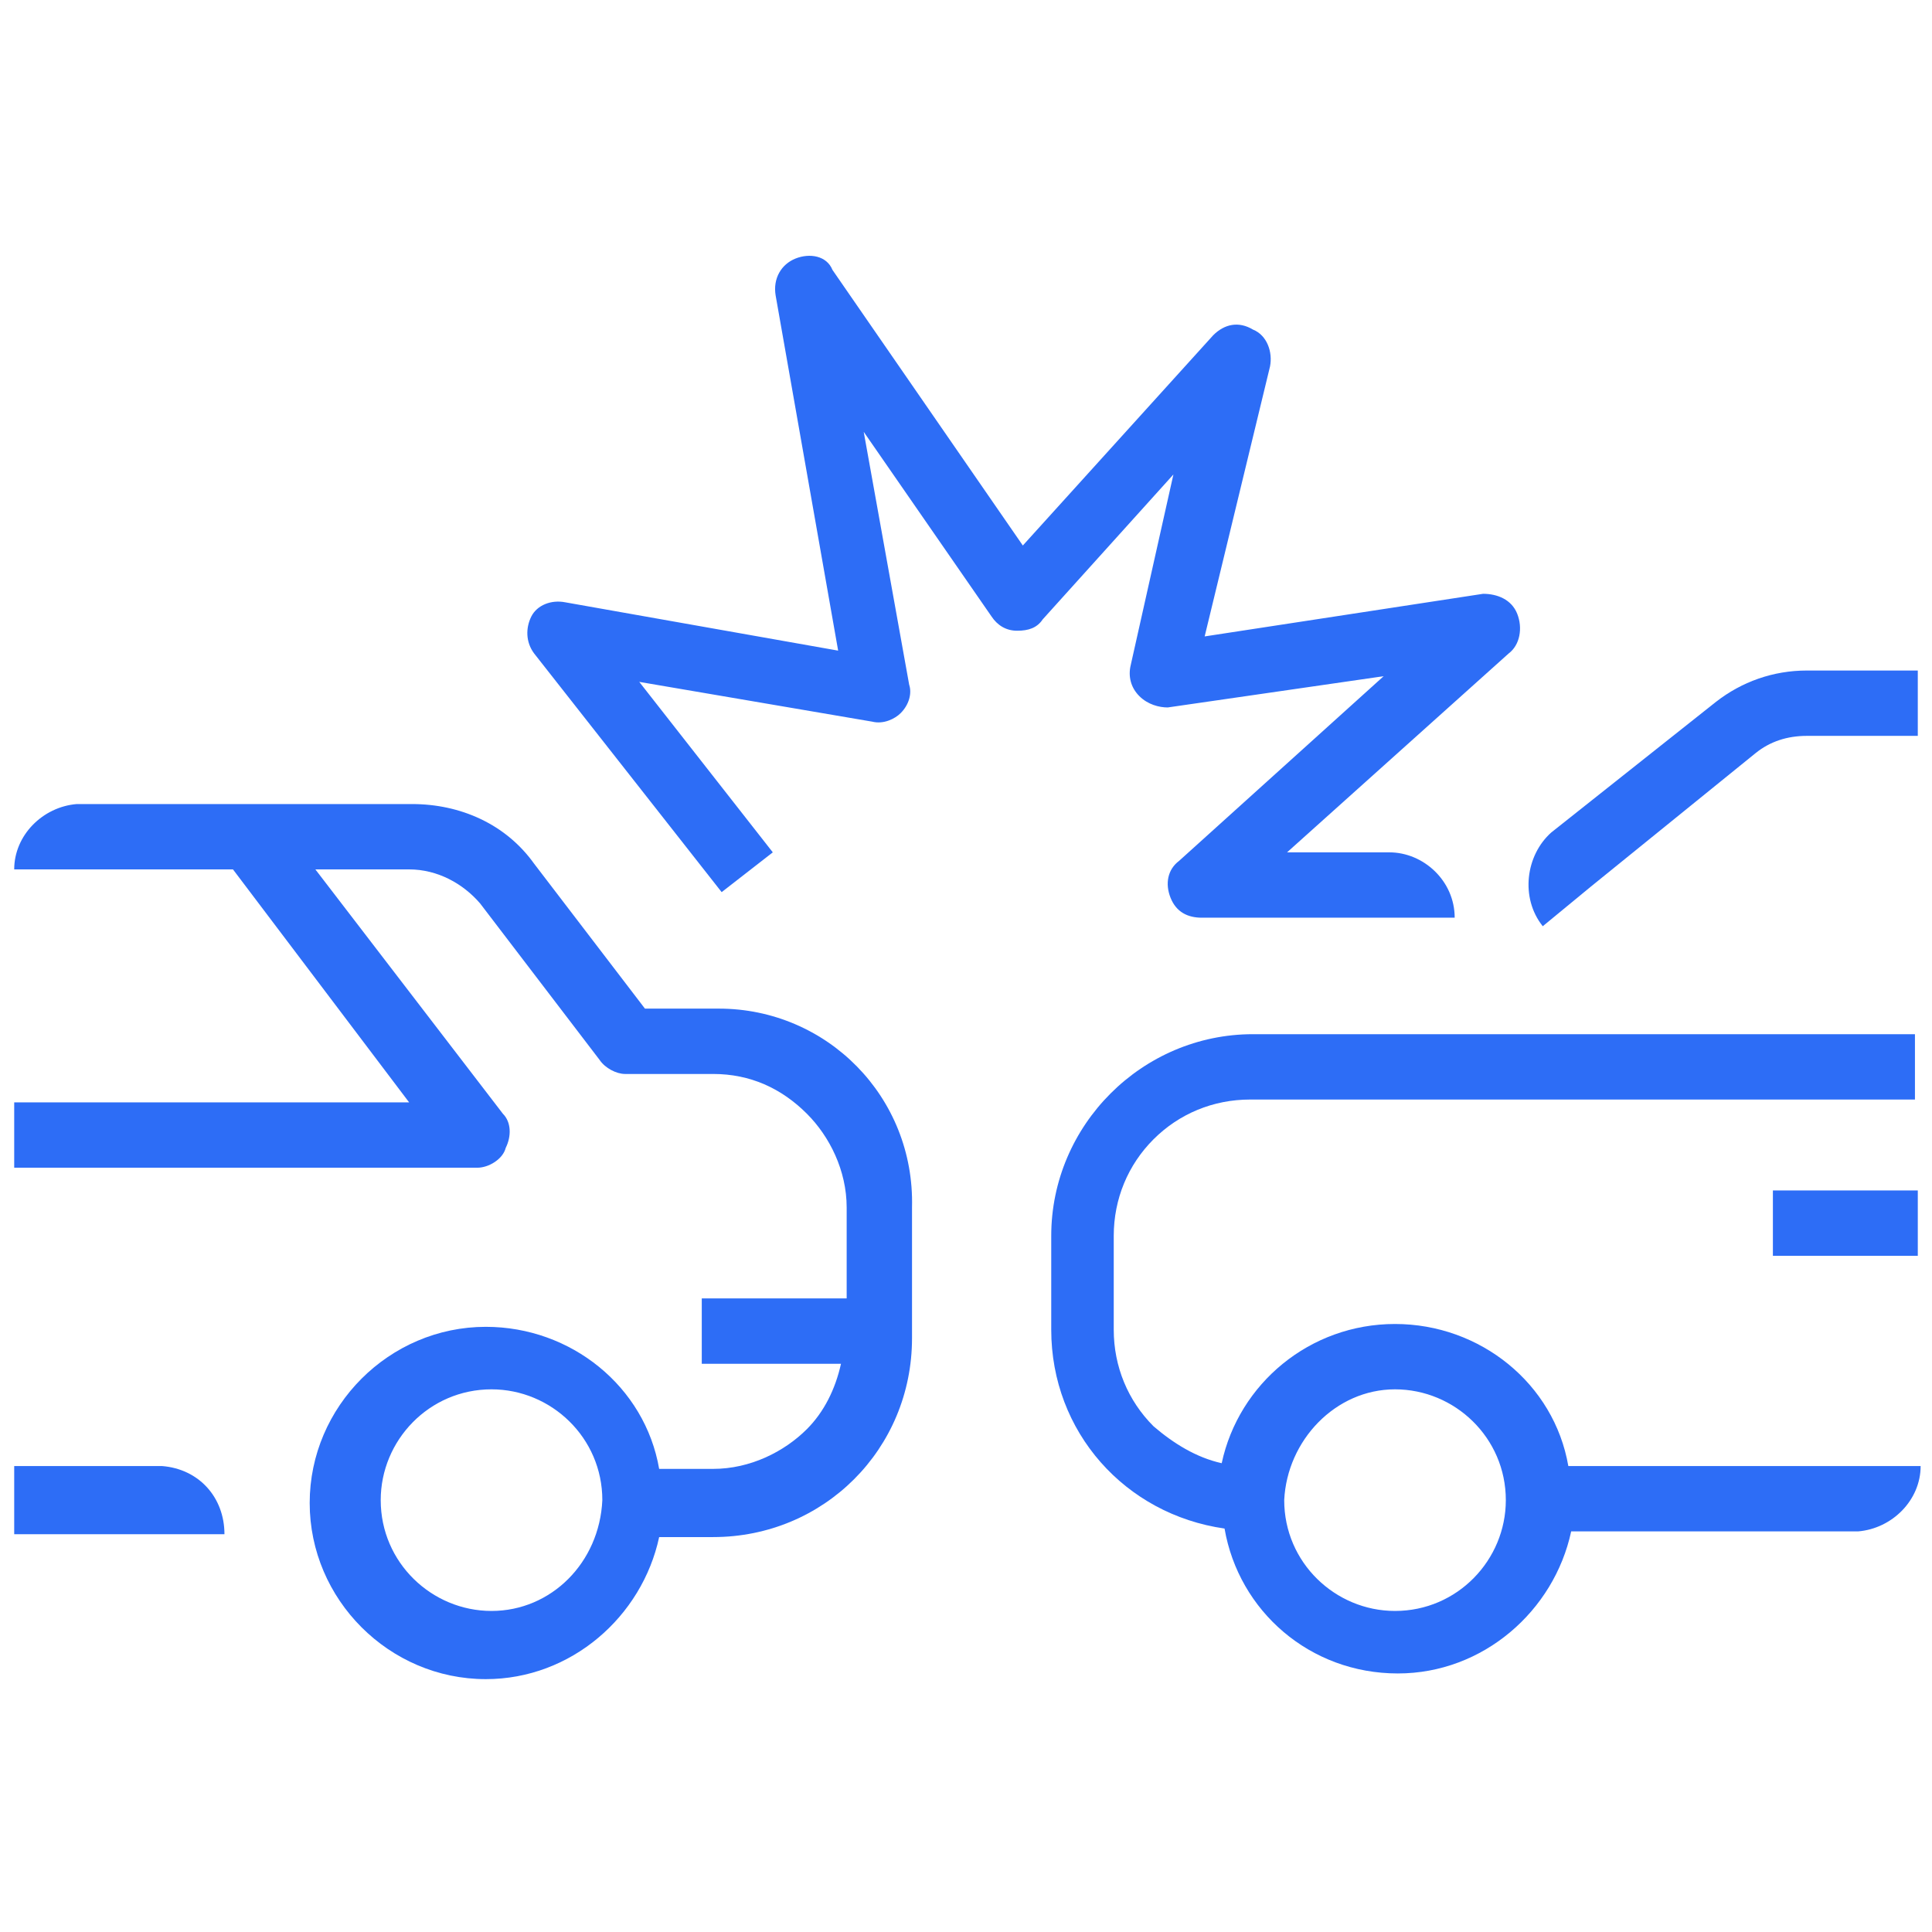
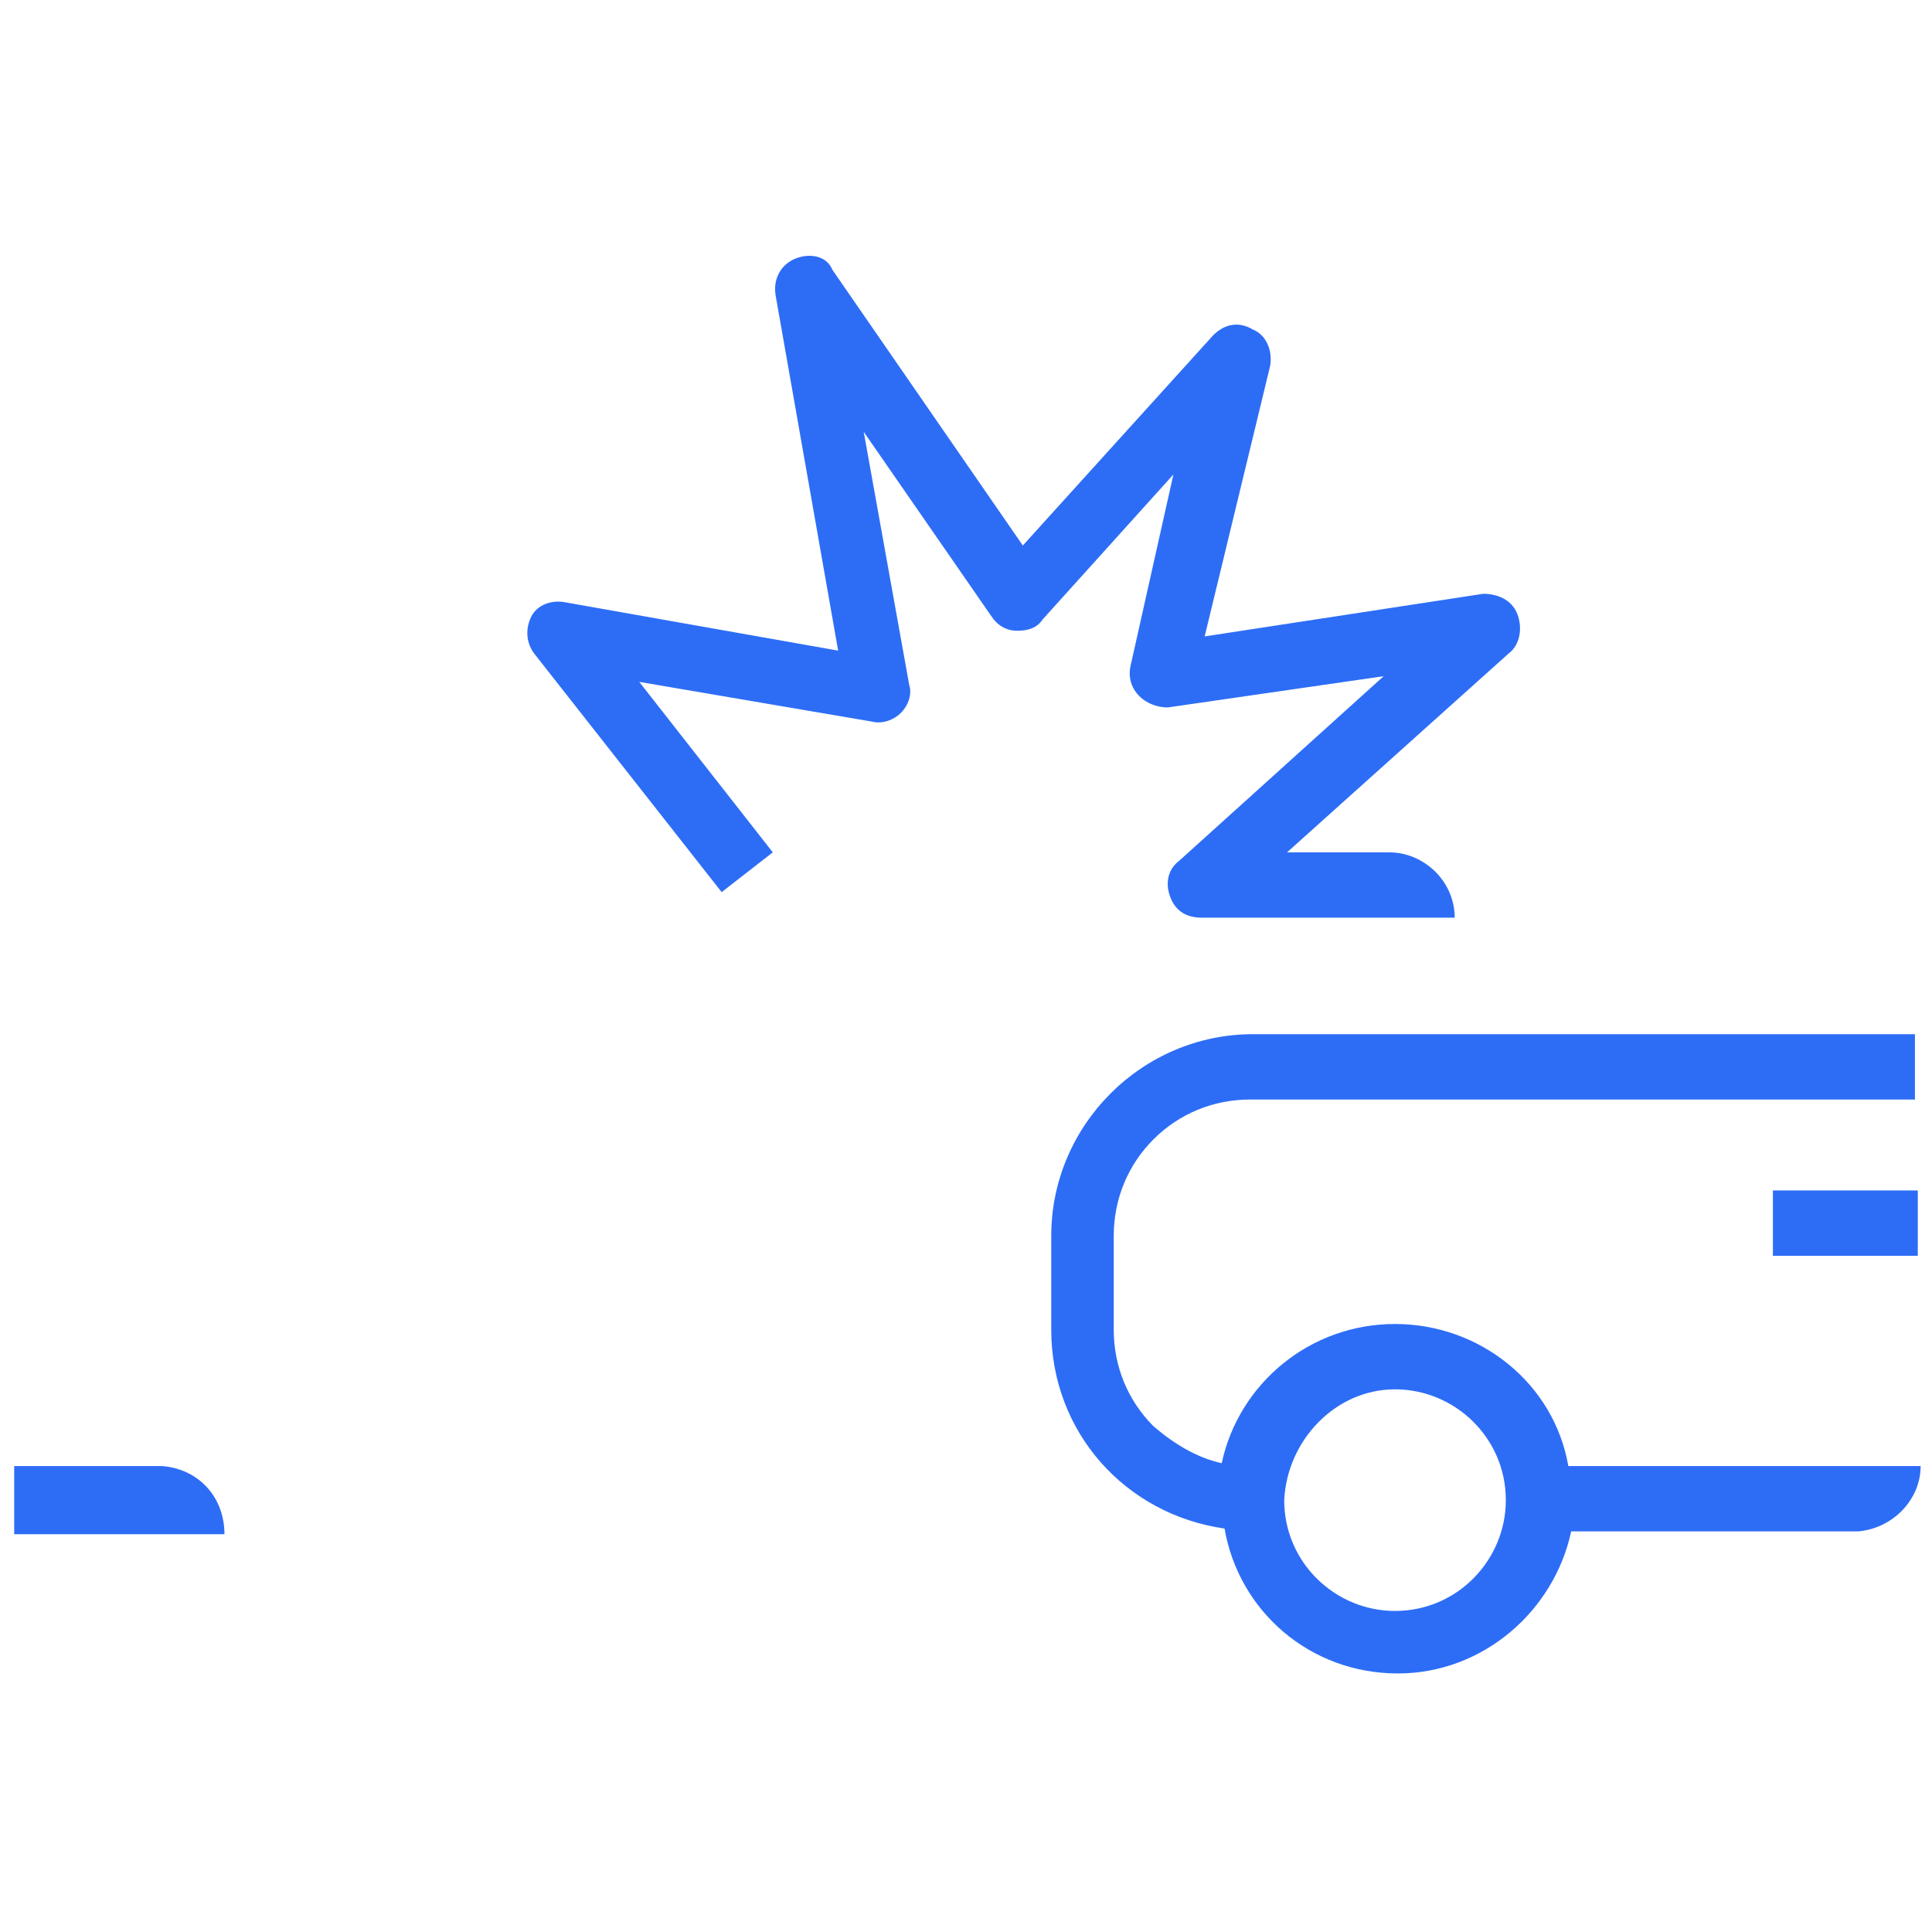
<svg xmlns="http://www.w3.org/2000/svg" version="1.1" id="CURVAS" x="0px" y="0px" viewBox="0 0 68 68" style="enable-background:new 0 0 68 68;" xml:space="preserve">
  <style type="text/css">
	.st0{fill:#2D6DF6;}
</style>
  <g>
    <path class="st0" d="M5.7,51.6H0.5V54h7.4C7.9,52.7,7,51.7,5.7,51.6z" />
-     <path class="st0" d="M25.3,35.5h-2.6l-3.9-5.1c-1-1.4-2.6-2.1-4.3-2.1H2.7c-1.2,0.1-2.2,1.1-2.2,2.3h7.7l6.2,8.2H0.5v2.3h16.3   c0.4,0,0.9-0.3,1-0.7c0.2-0.4,0.2-0.9-0.1-1.2l-6.6-8.6h3.3c1,0,1.9,0.5,2.5,1.2l4.2,5.5c0.2,0.3,0.6,0.5,0.9,0.5h3.1   c1.3,0,2.4,0.5,3.3,1.4c0.8,0.8,1.4,2,1.4,3.3v3.2h-5.1V48h4.9c-0.2,0.9-0.6,1.7-1.2,2.3c-0.8,0.8-2,1.4-3.3,1.4h-1.9   c-0.5-2.9-3.1-5-6.1-5c-3.4,0-6.2,2.8-6.2,6.2s2.8,6.2,6.2,6.2c3,0,5.5-2.2,6.1-5h1.9c3.9,0,7-3.1,7-7v-4.6   C32.2,38.6,29.1,35.5,25.3,35.5L25.3,35.5z M17.3,56.7c-2.1,0-3.9-1.7-3.9-3.9c0-2.1,1.7-3.9,3.9-3.9c2.1,0,3.9,1.7,3.9,3.9   C21.1,55,19.4,56.7,17.3,56.7z" />
-     <path class="st0" d="M63.6,23.6c-1.2,0-2.3,0.4-3.2,1.1l-5.8,4.6l0,0c-0.9,0.8-1.1,2.3-0.3,3.3l1.7-1.4l0,0l5.8-4.7   c0.5-0.4,1.1-0.6,1.8-0.6h3.9v-2.3L63.6,23.6L63.6,23.6z" />
    <path class="st0" d="M44.1,36.4c-3.9,0-7.1,3.2-7.1,7.1v3.3c0,3.6,2.6,6.5,6.1,7c0.5,2.9,3,5.1,6.1,5.1c3,0,5.5-2.2,6.1-5h10.1   c1.2-0.1,2.2-1.1,2.2-2.3H55.2c-0.5-2.9-3.1-5-6.1-5c-3,0-5.5,2.1-6.1,4.9c-0.9-0.2-1.7-0.7-2.4-1.3c-0.9-0.9-1.4-2.1-1.4-3.4v-3.3   c0-1.3,0.5-2.5,1.4-3.4s2.1-1.4,3.4-1.4h23.4v-2.3L44.1,36.4L44.1,36.4z M49.1,48.9c2.1,0,3.9,1.7,3.9,3.9c0,2.1-1.7,3.9-3.9,3.9   c-2.1,0-3.9-1.7-3.9-3.9C45.3,50.7,47,48.9,49.1,48.9z" />
    <rect x="62.4" y="41.9" class="st0" width="5.1" height="2.3" />
    <path class="st0" d="M39.8,23.4c-0.1,0.4,0,0.8,0.3,1.1c0.3,0.3,0.7,0.4,1,0.4l7.6-1.1l-7.2,6.5c-0.4,0.3-0.5,0.8-0.3,1.3   c0.2,0.5,0.6,0.7,1.1,0.7l6.7,0h2.2c0-1.3-1.1-2.3-2.3-2.3l0,0l0,0l0,0l-3.6,0l7.8-7c0.4-0.3,0.5-0.9,0.3-1.4   c-0.2-0.5-0.7-0.7-1.2-0.7l-9.8,1.5l2.3-9.5c0.1-0.5-0.1-1.1-0.6-1.3c-0.5-0.3-1-0.2-1.4,0.2l-6.7,7.4l-6.7-9.7   C29.1,9,28.5,8.9,28,9.1c-0.5,0.2-0.8,0.7-0.7,1.3l2.2,12.5l-9.6-1.7c-0.5-0.1-1,0.1-1.2,0.5c-0.2,0.4-0.2,0.9,0.1,1.3l6.6,8.4   l1.8-1.4L22.5,24l8.2,1.4c0.4,0.1,0.8-0.1,1-0.3c0.3-0.3,0.4-0.7,0.3-1l-1.6-8.9l4.5,6.5c0.2,0.3,0.5,0.5,0.9,0.5   c0.4,0,0.7-0.1,0.9-0.4l4.6-5.1L39.8,23.4L39.8,23.4z" />
  </g>
</svg>